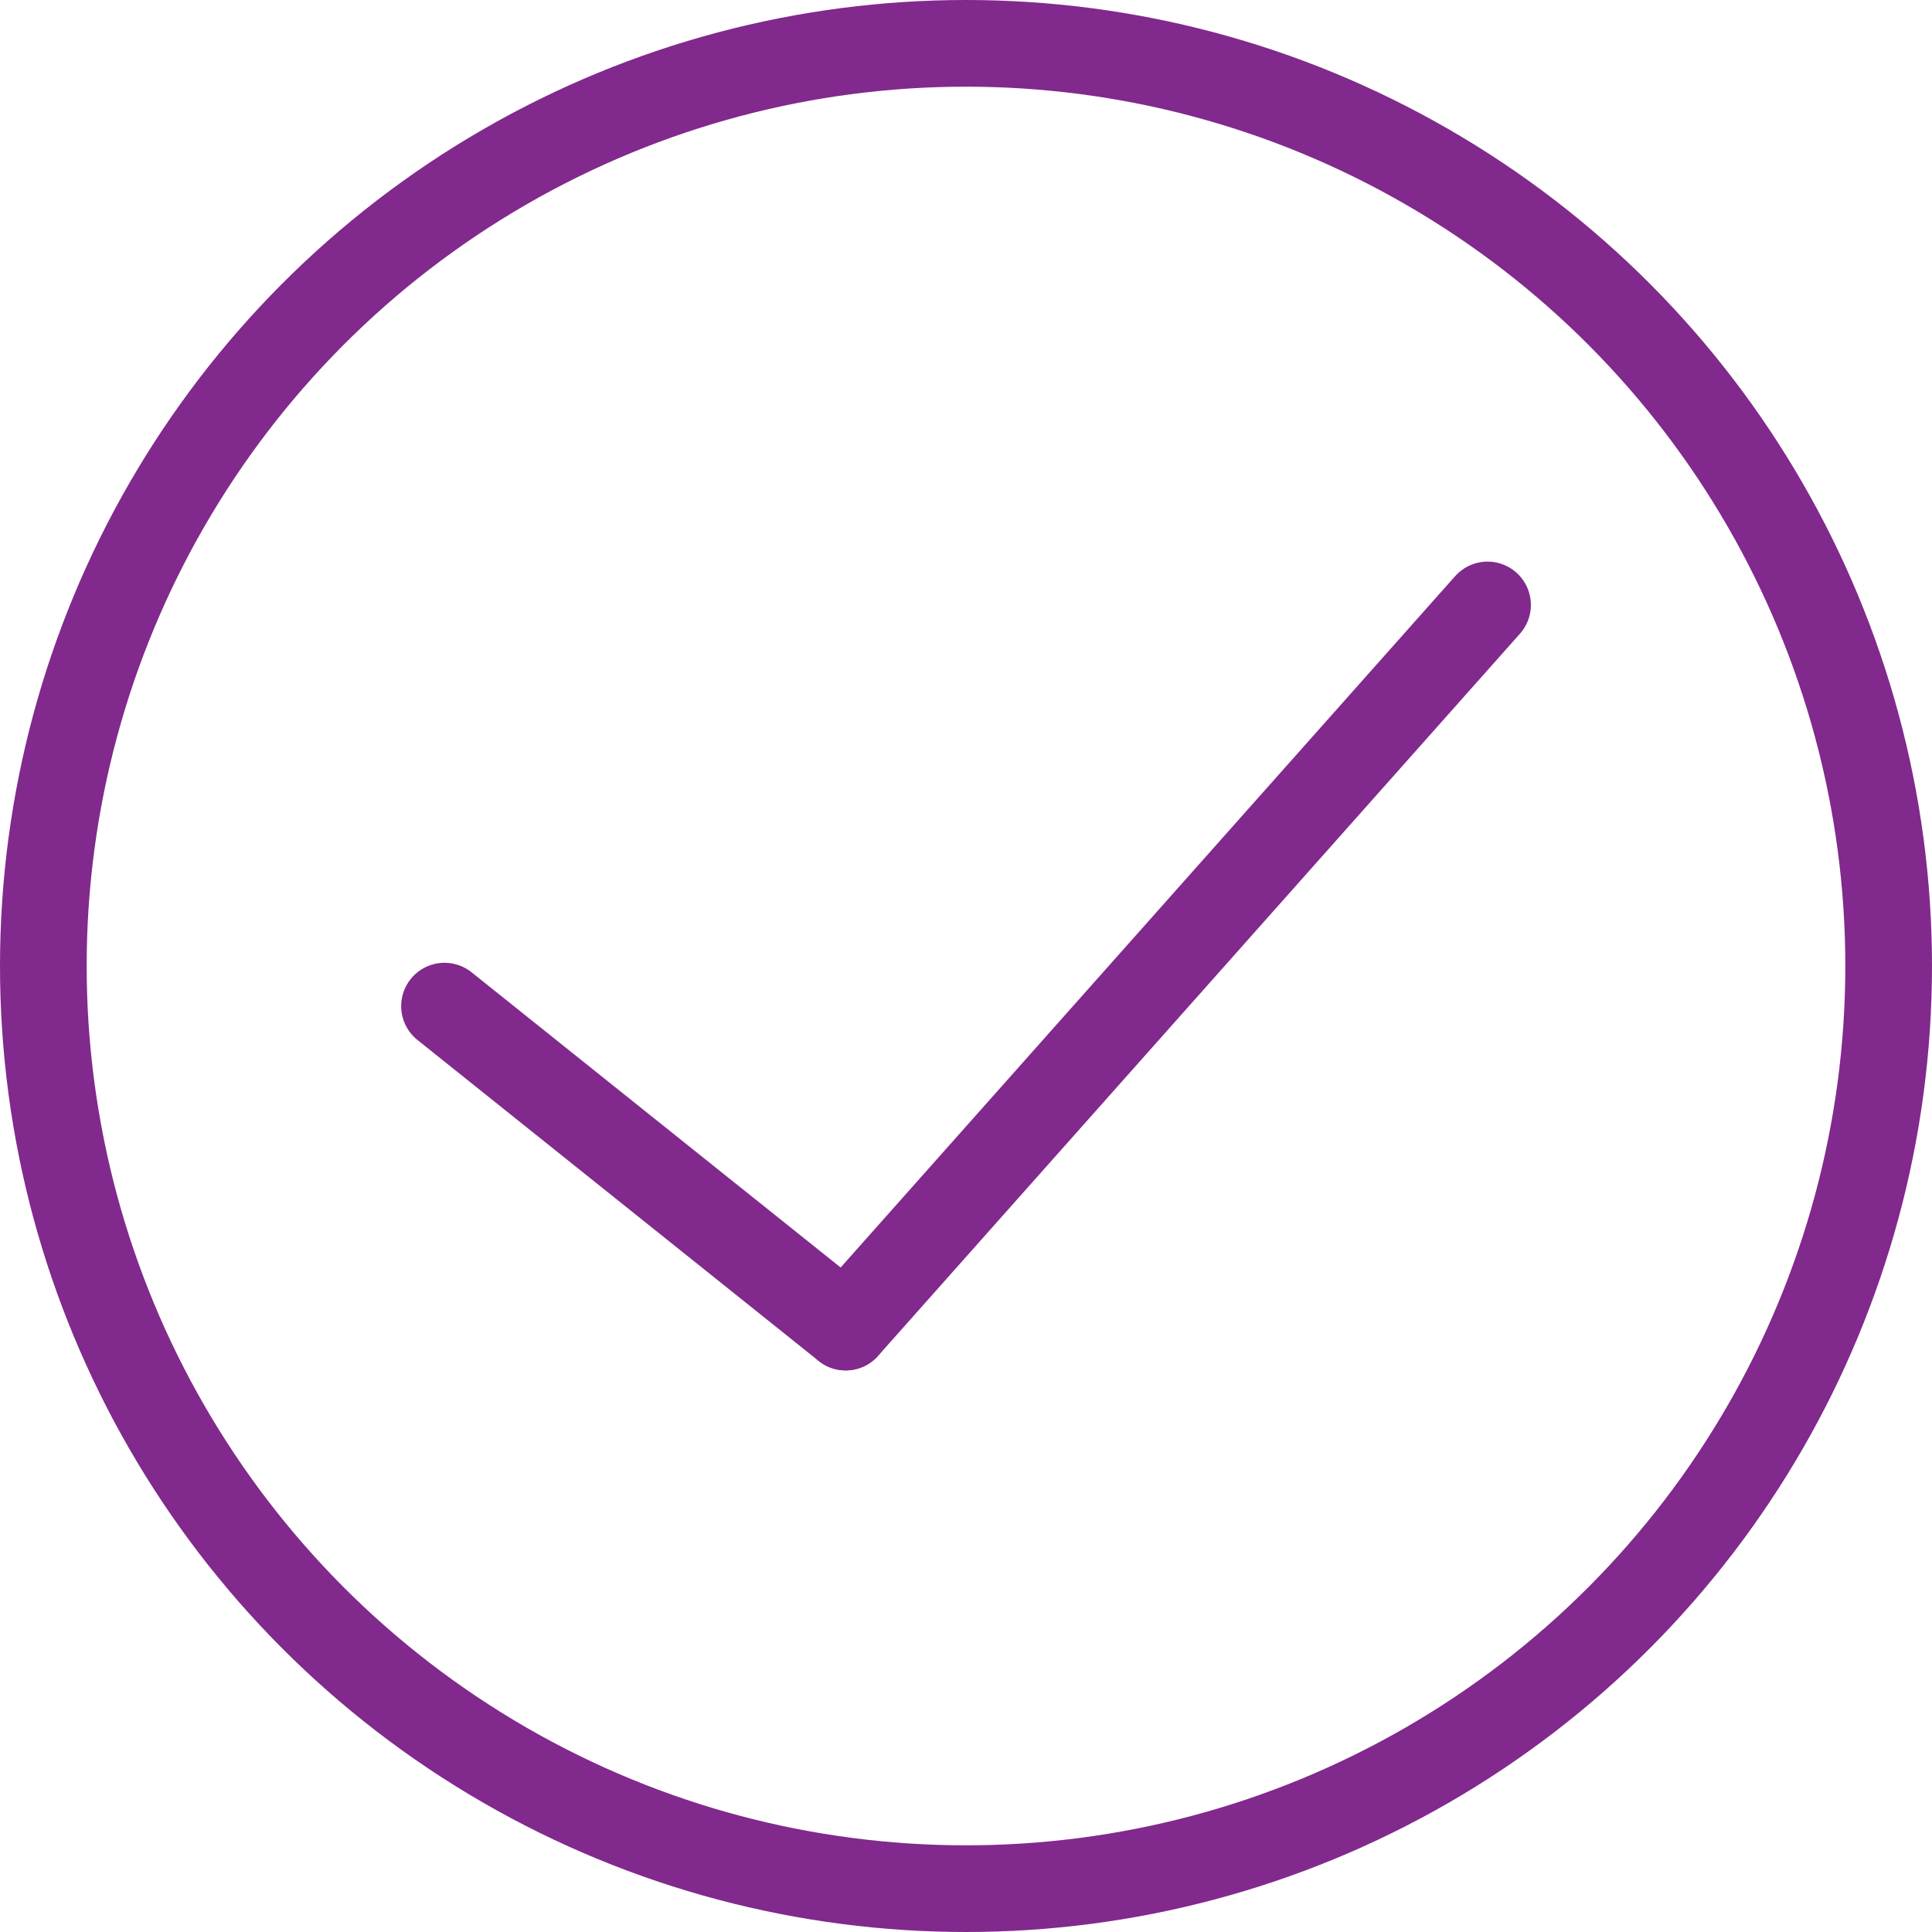
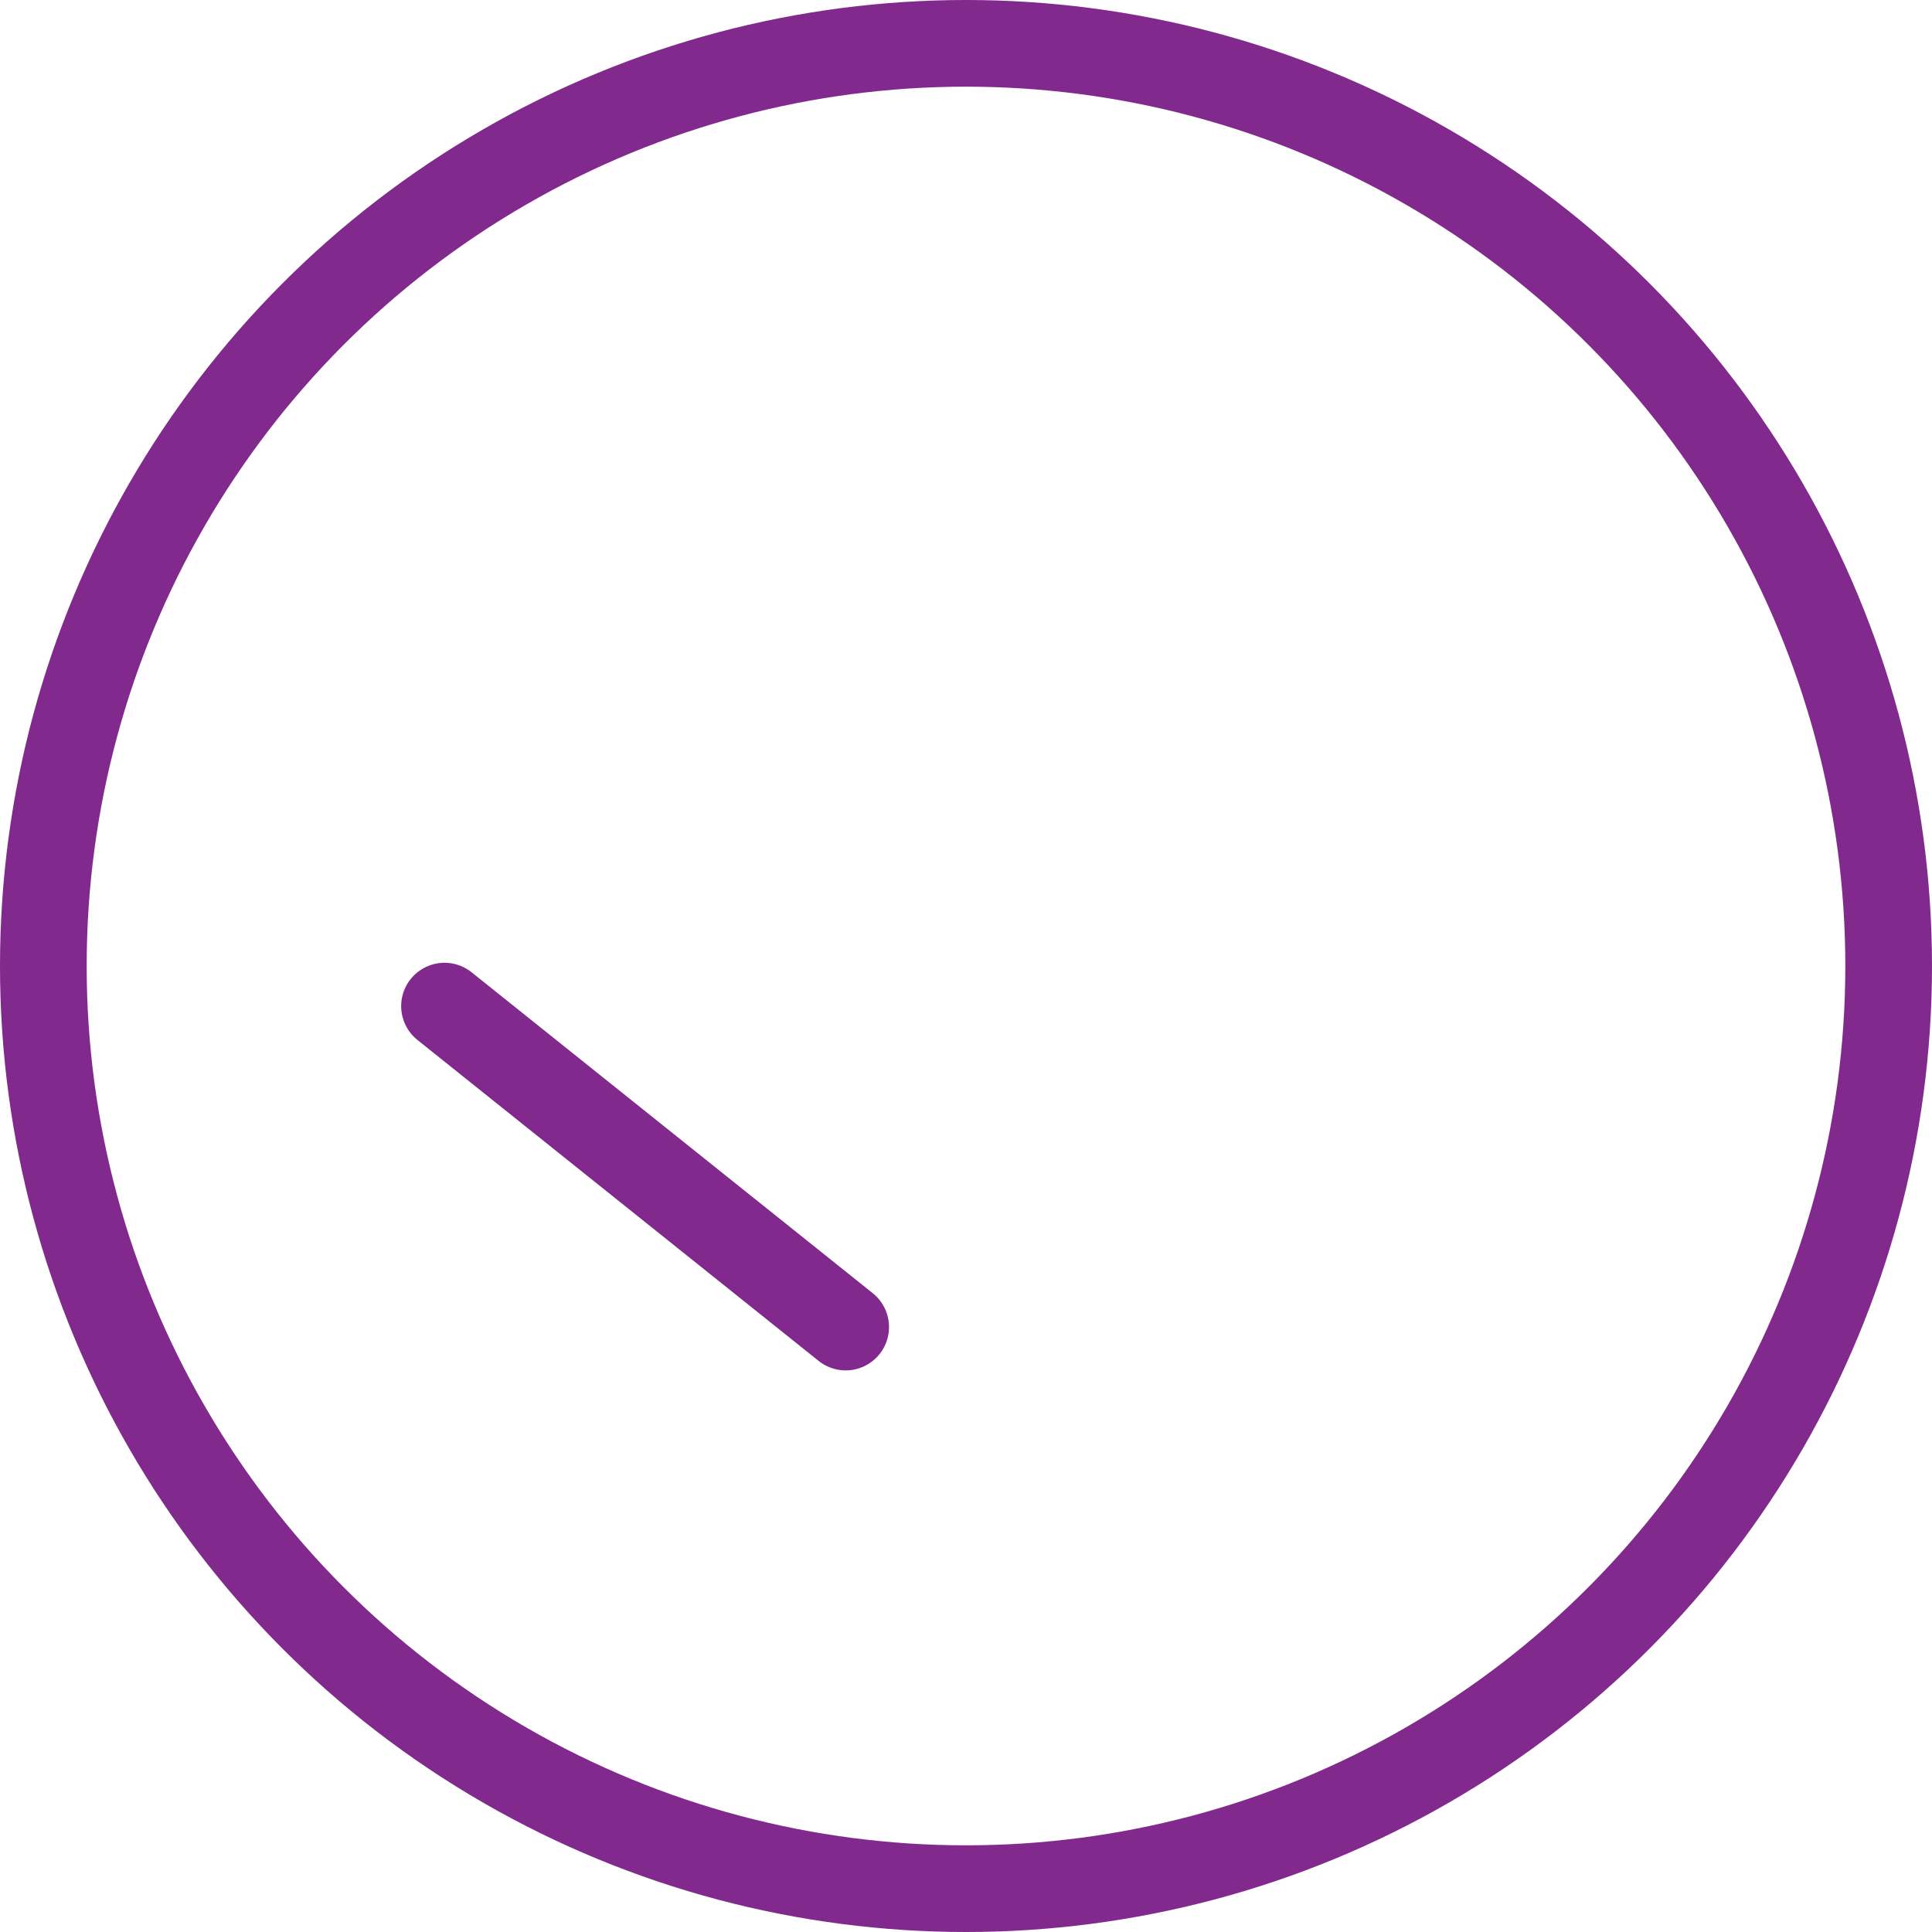
<svg xmlns="http://www.w3.org/2000/svg" width="36.644" height="36.644" viewBox="0 0 36.644 36.644">
  <g id="Training" transform="translate(-2120.422 -855.817)">
    <circle id="Ellipse_126" data-name="Ellipse 126" cx="17.5" cy="17.5" r="17.5" transform="translate(2121.244 856.639)" fill="none" stroke="#81298d" stroke-linecap="round" stroke-linejoin="round" stroke-width="1.644" />
-     <line id="Line_124" data-name="Line 124" x1="12.174" y2="13.696" transform="translate(2136.462 867.291)" fill="none" stroke="#81298d" stroke-linecap="round" stroke-linejoin="round" stroke-width="1.644" />
    <line id="Line_125" data-name="Line 125" x2="7.609" y2="6.087" transform="translate(2128.853 874.9)" fill="none" stroke="#81298d" stroke-linecap="round" stroke-linejoin="round" stroke-width="1.644" />
  </g>
</svg>